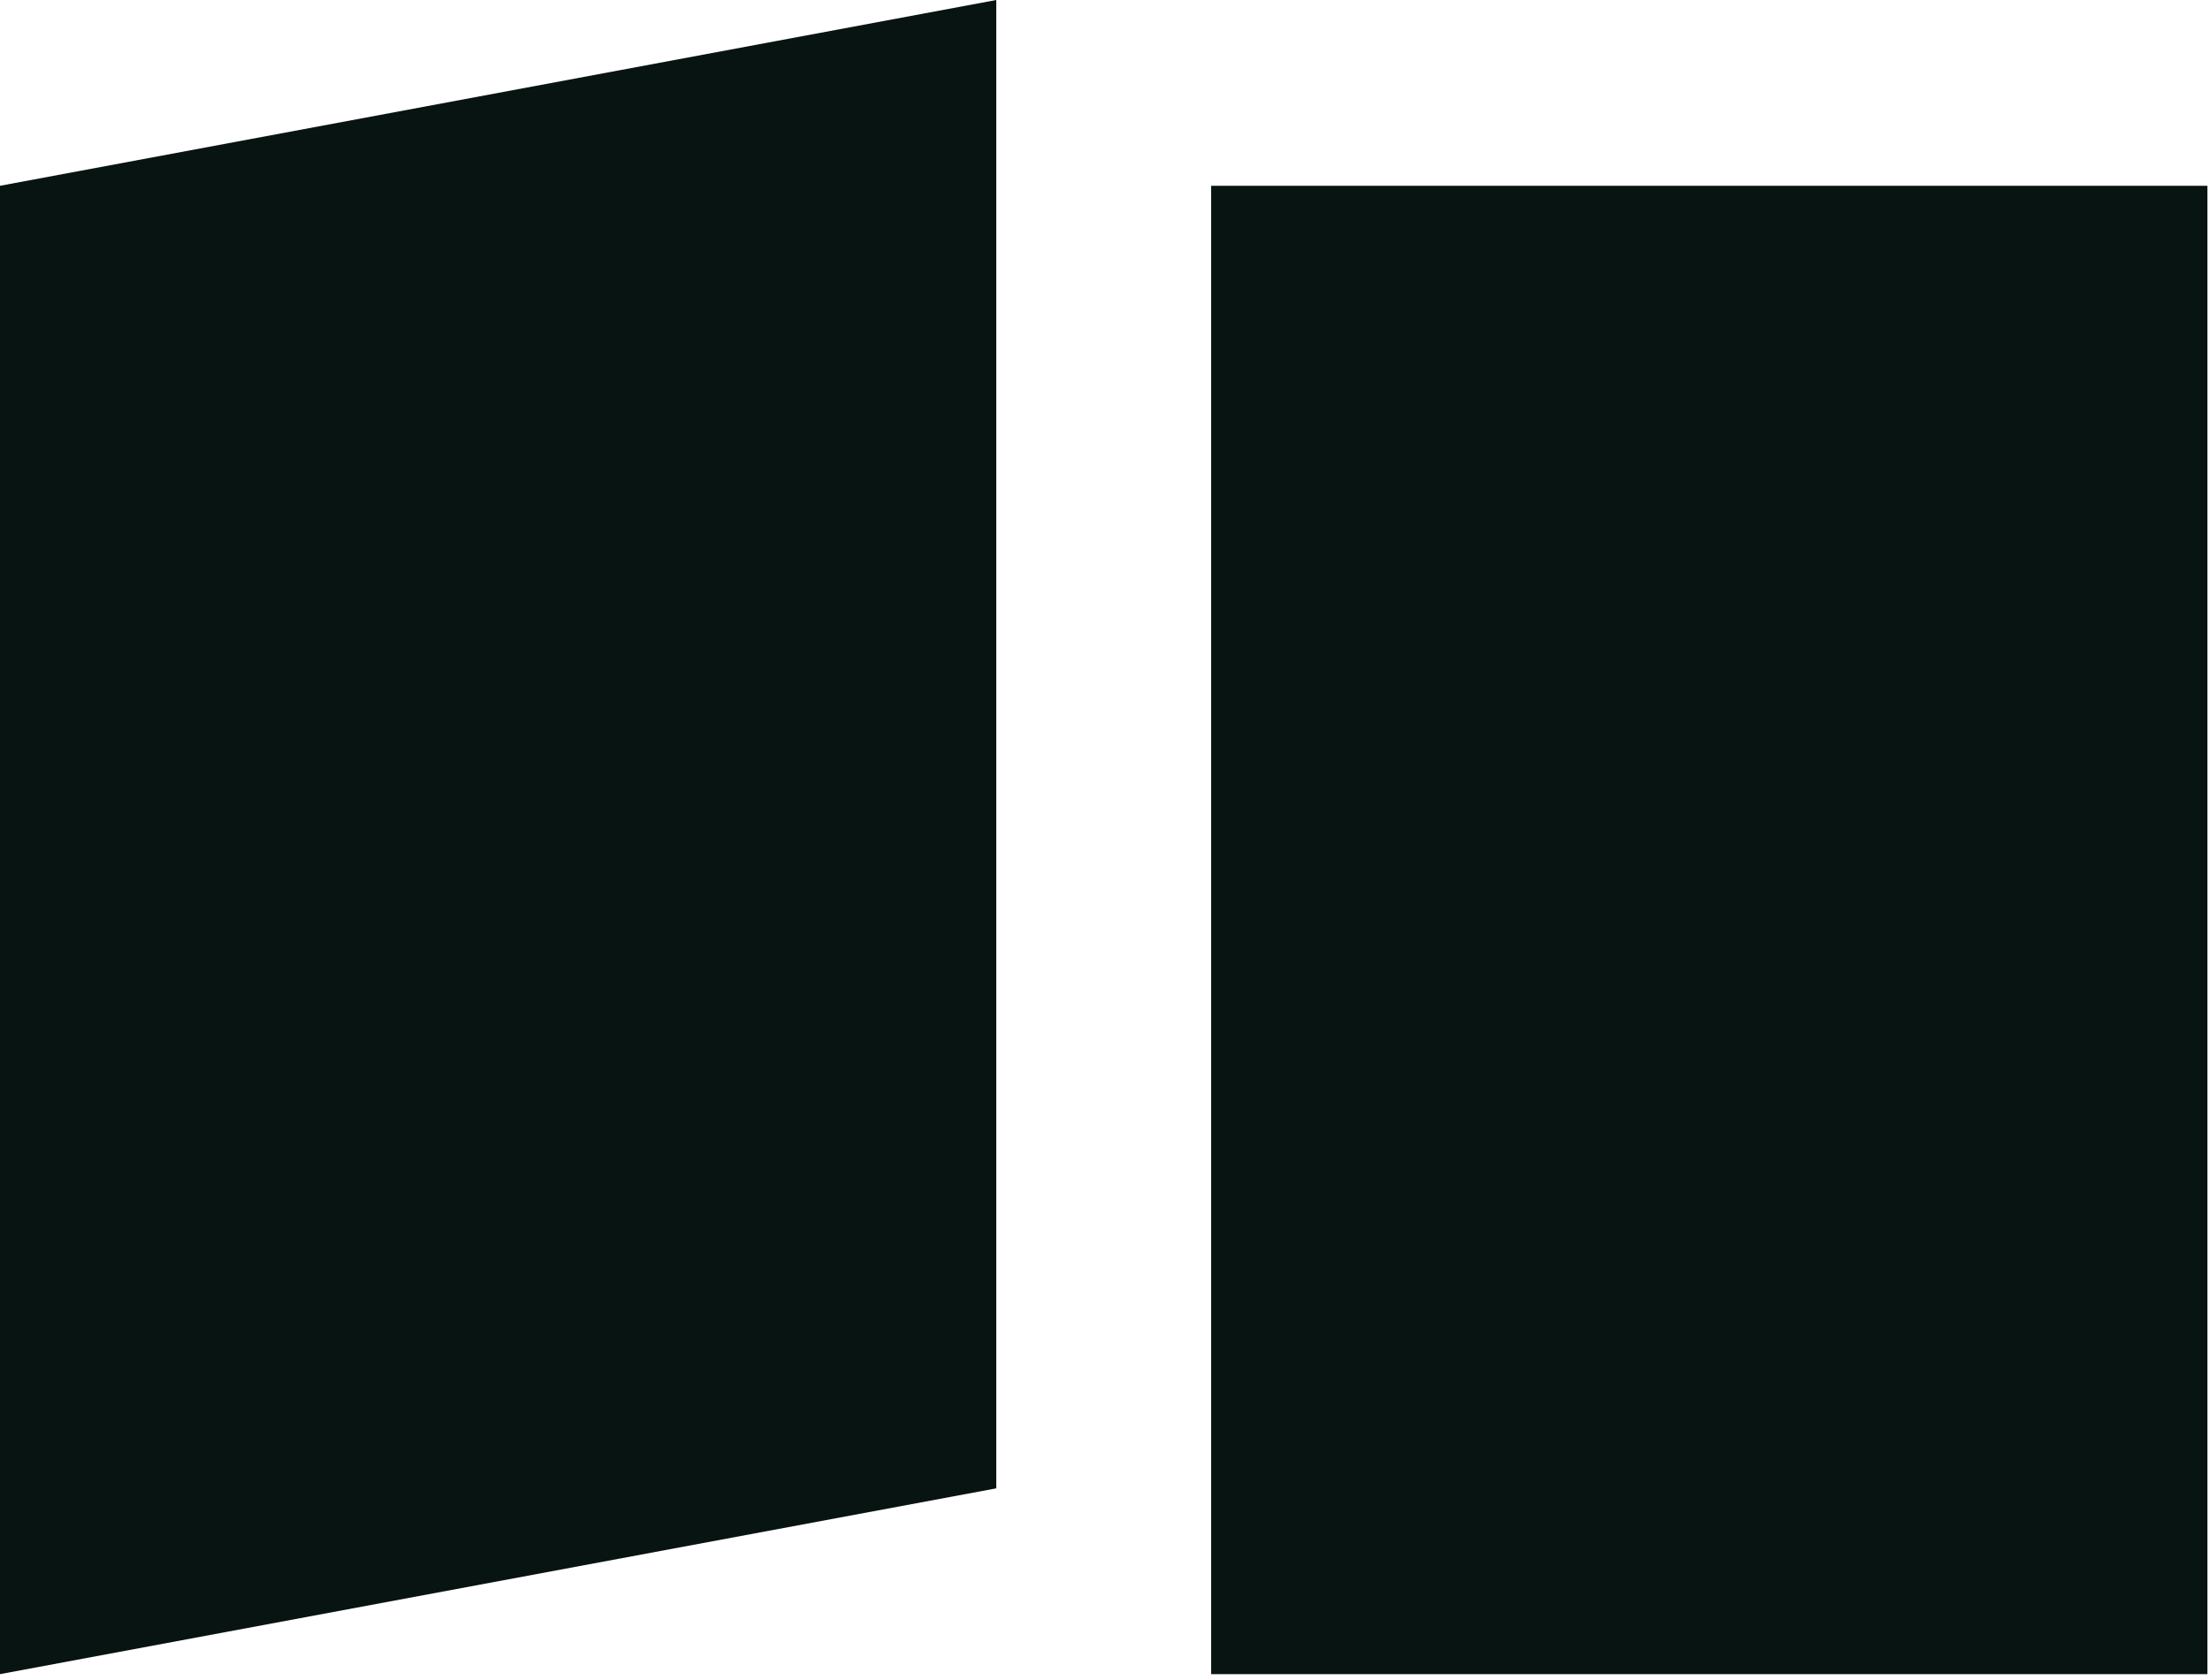
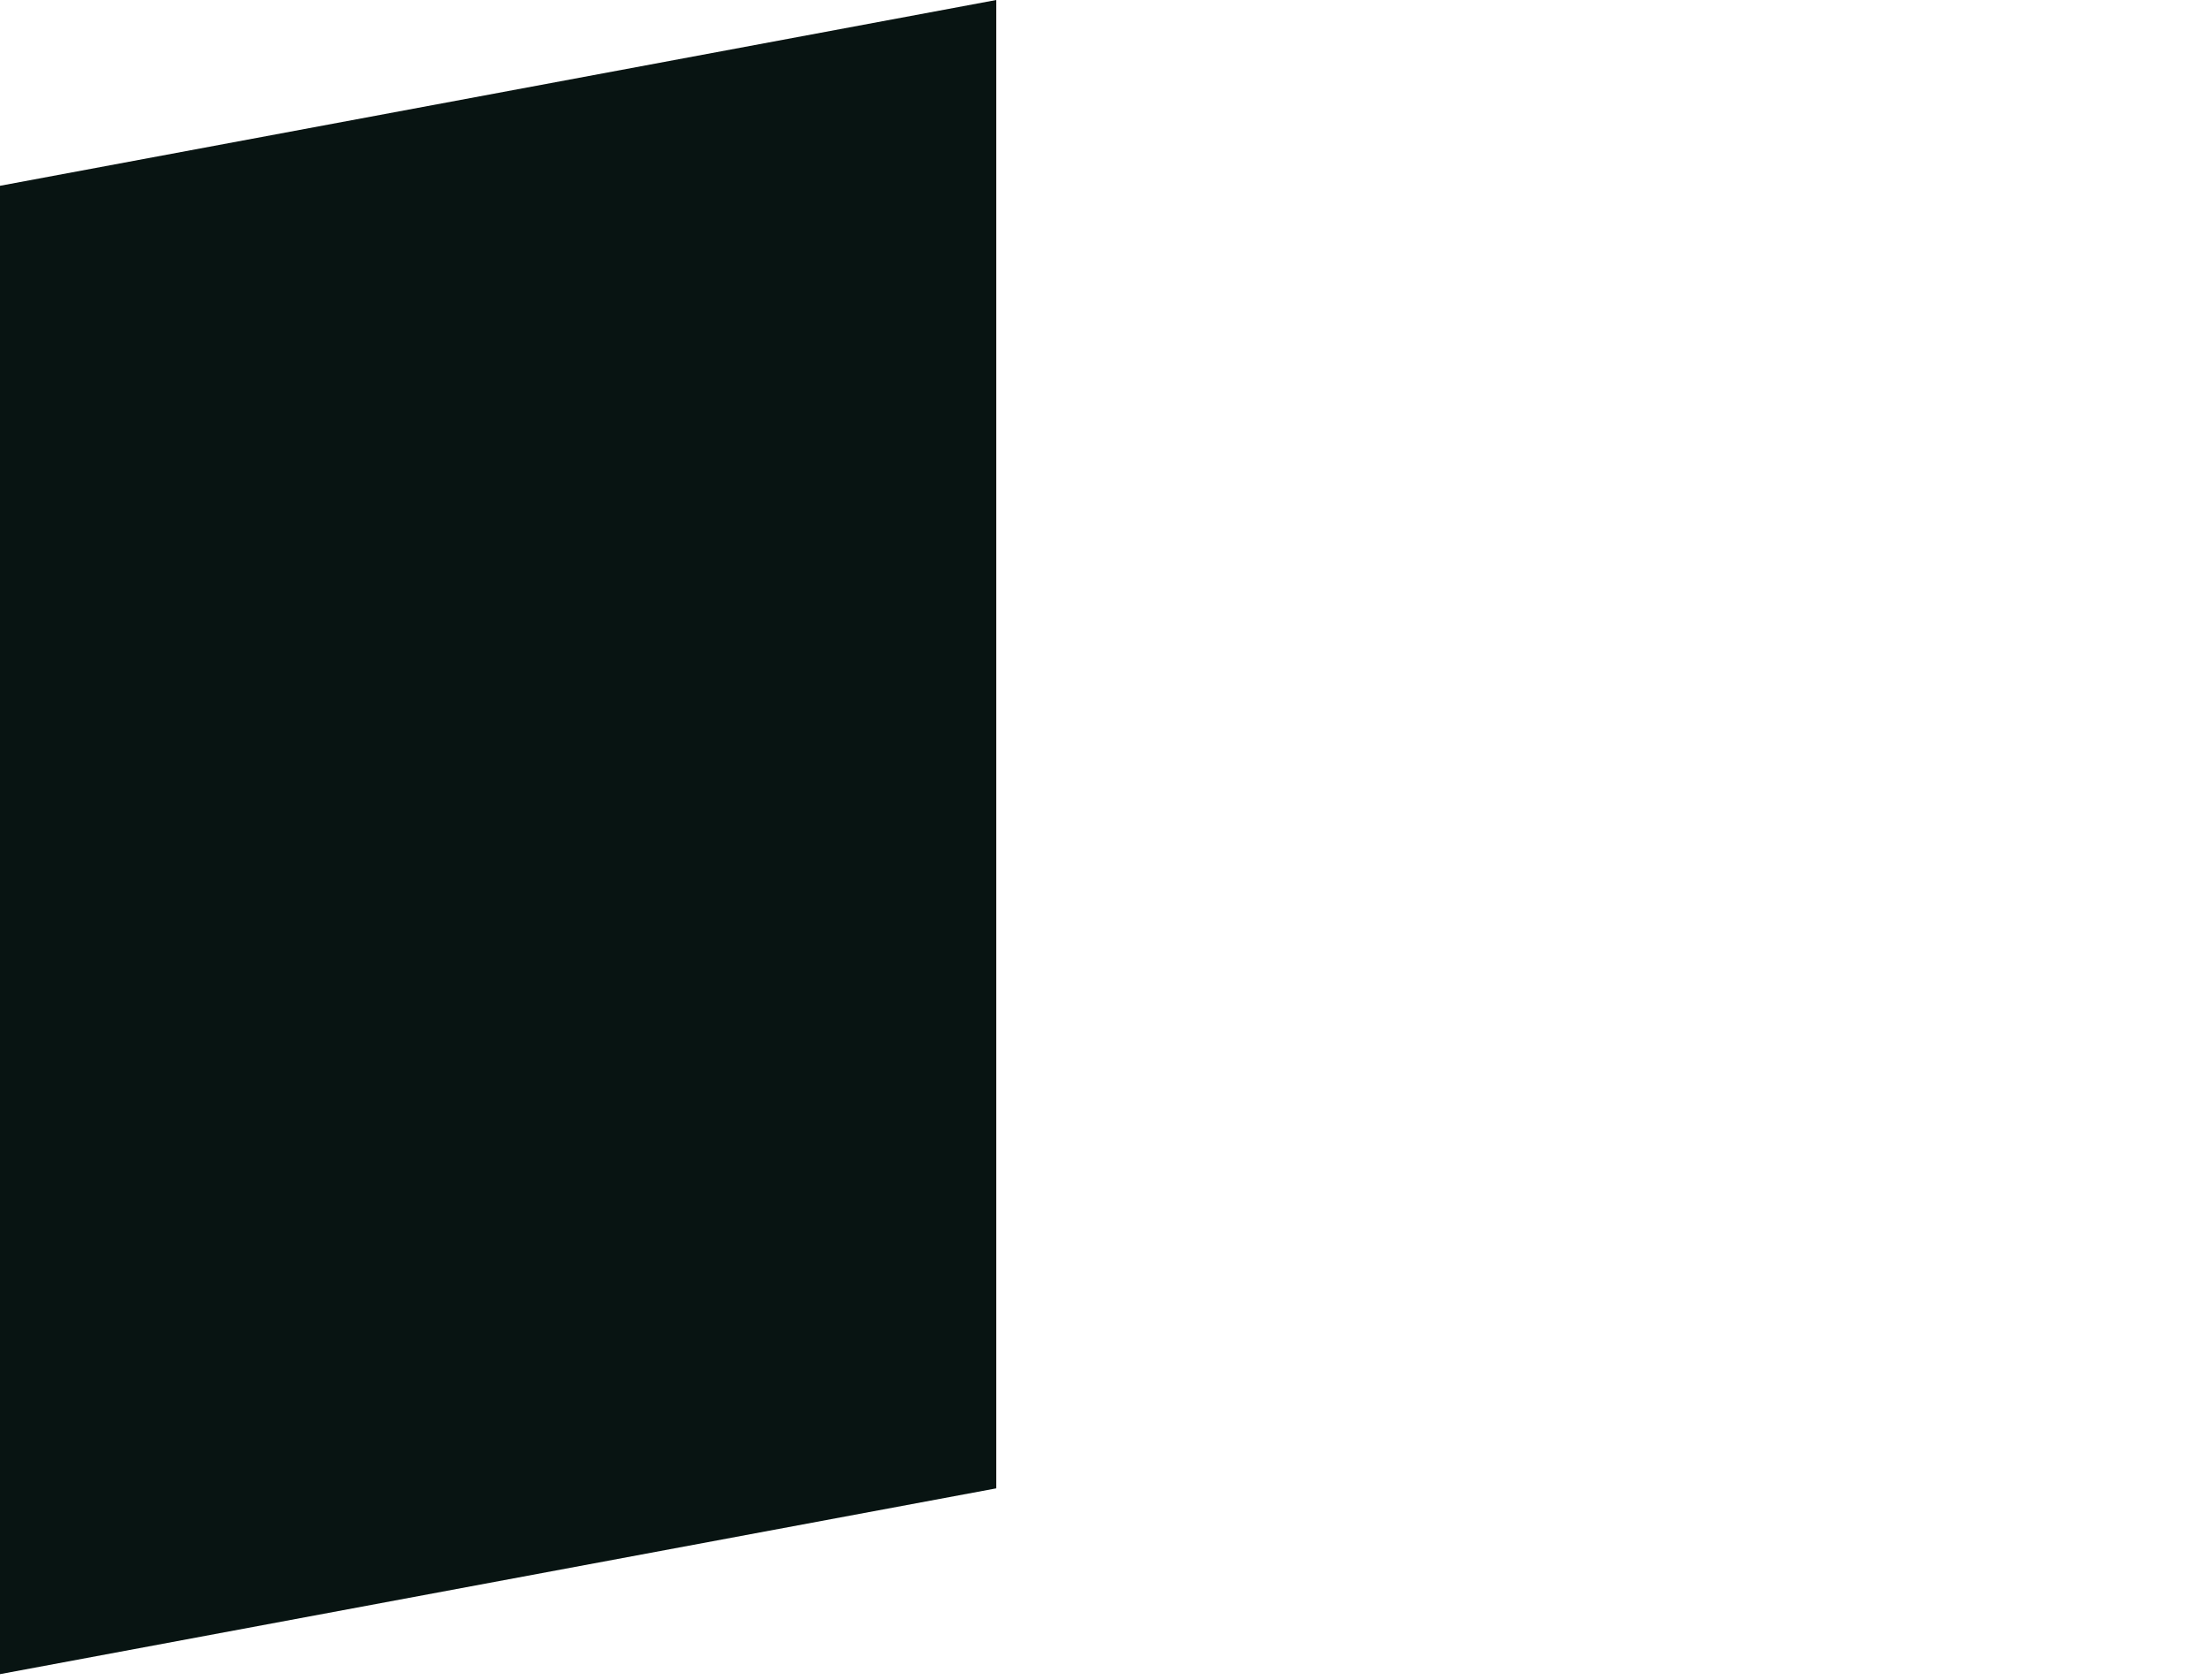
<svg xmlns="http://www.w3.org/2000/svg" width="142" height="108" viewBox="0 0 142 108" fill="none">
  <path d="M0 11.941L64.014 0V95.659L0 107.6V11.941Z" fill="#081412" />
-   <path d="M77.82 11.941H141.834V107.601H77.82V11.941Z" fill="#081412" />
</svg>